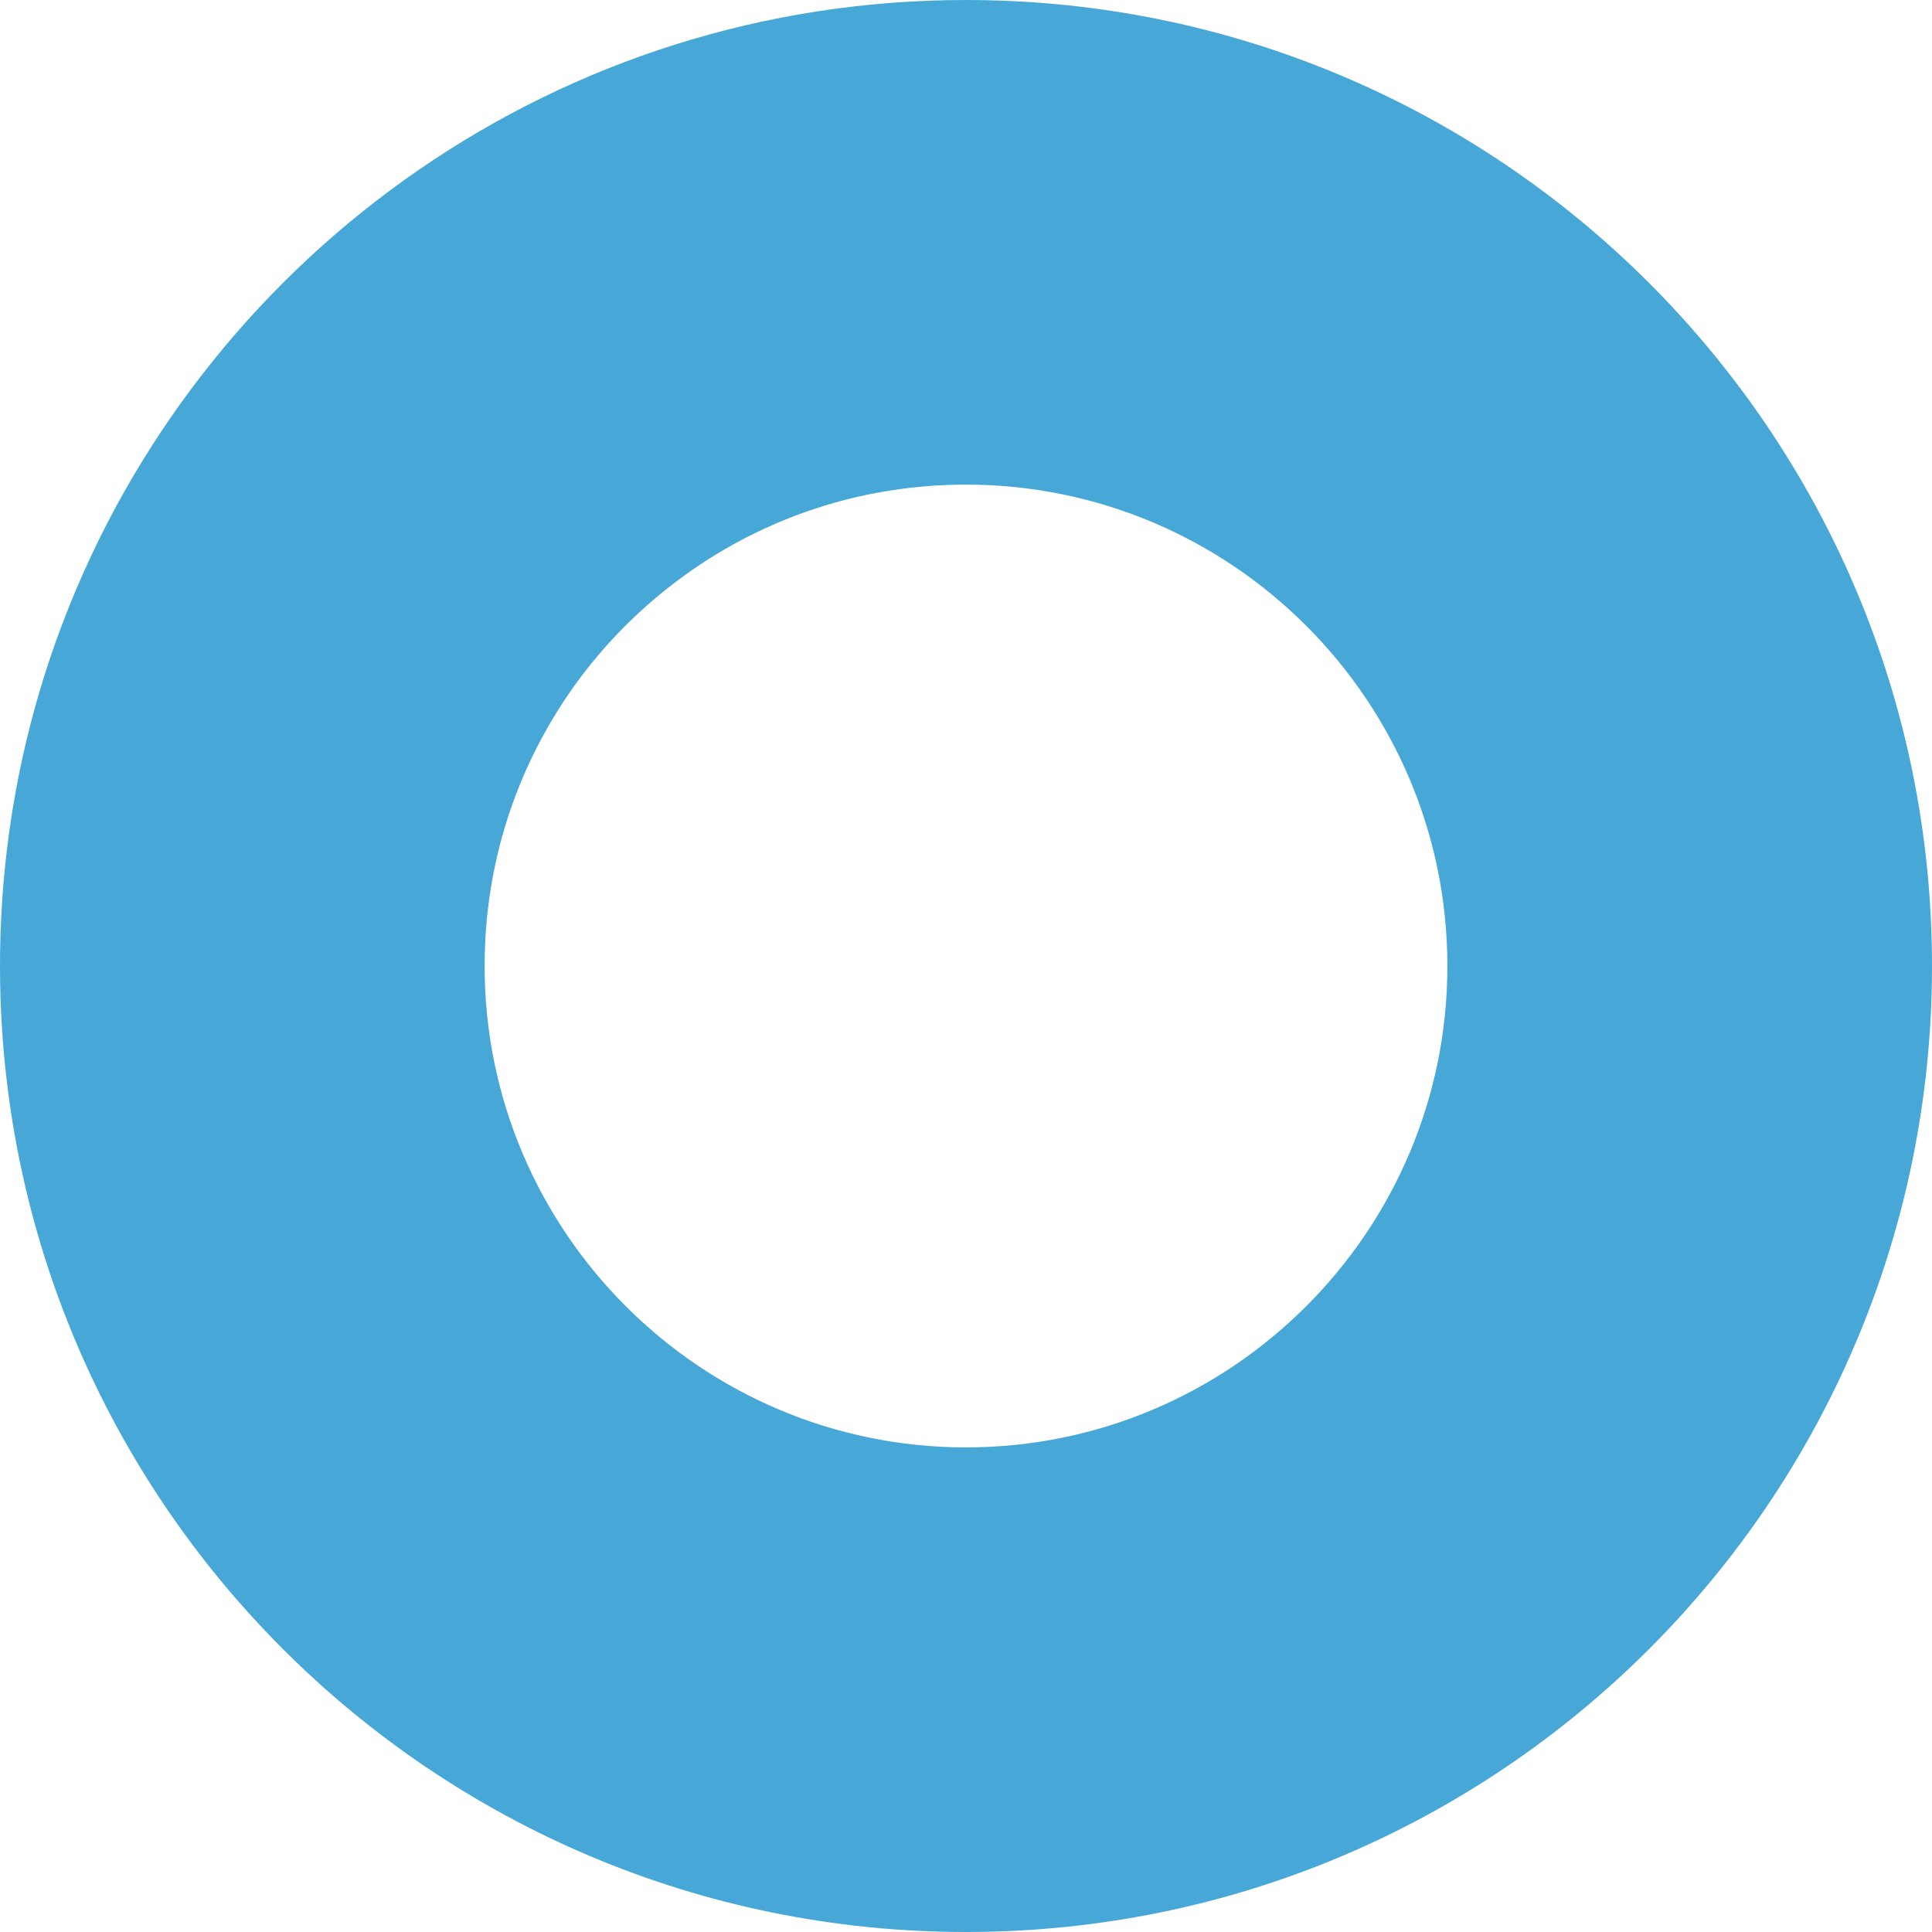
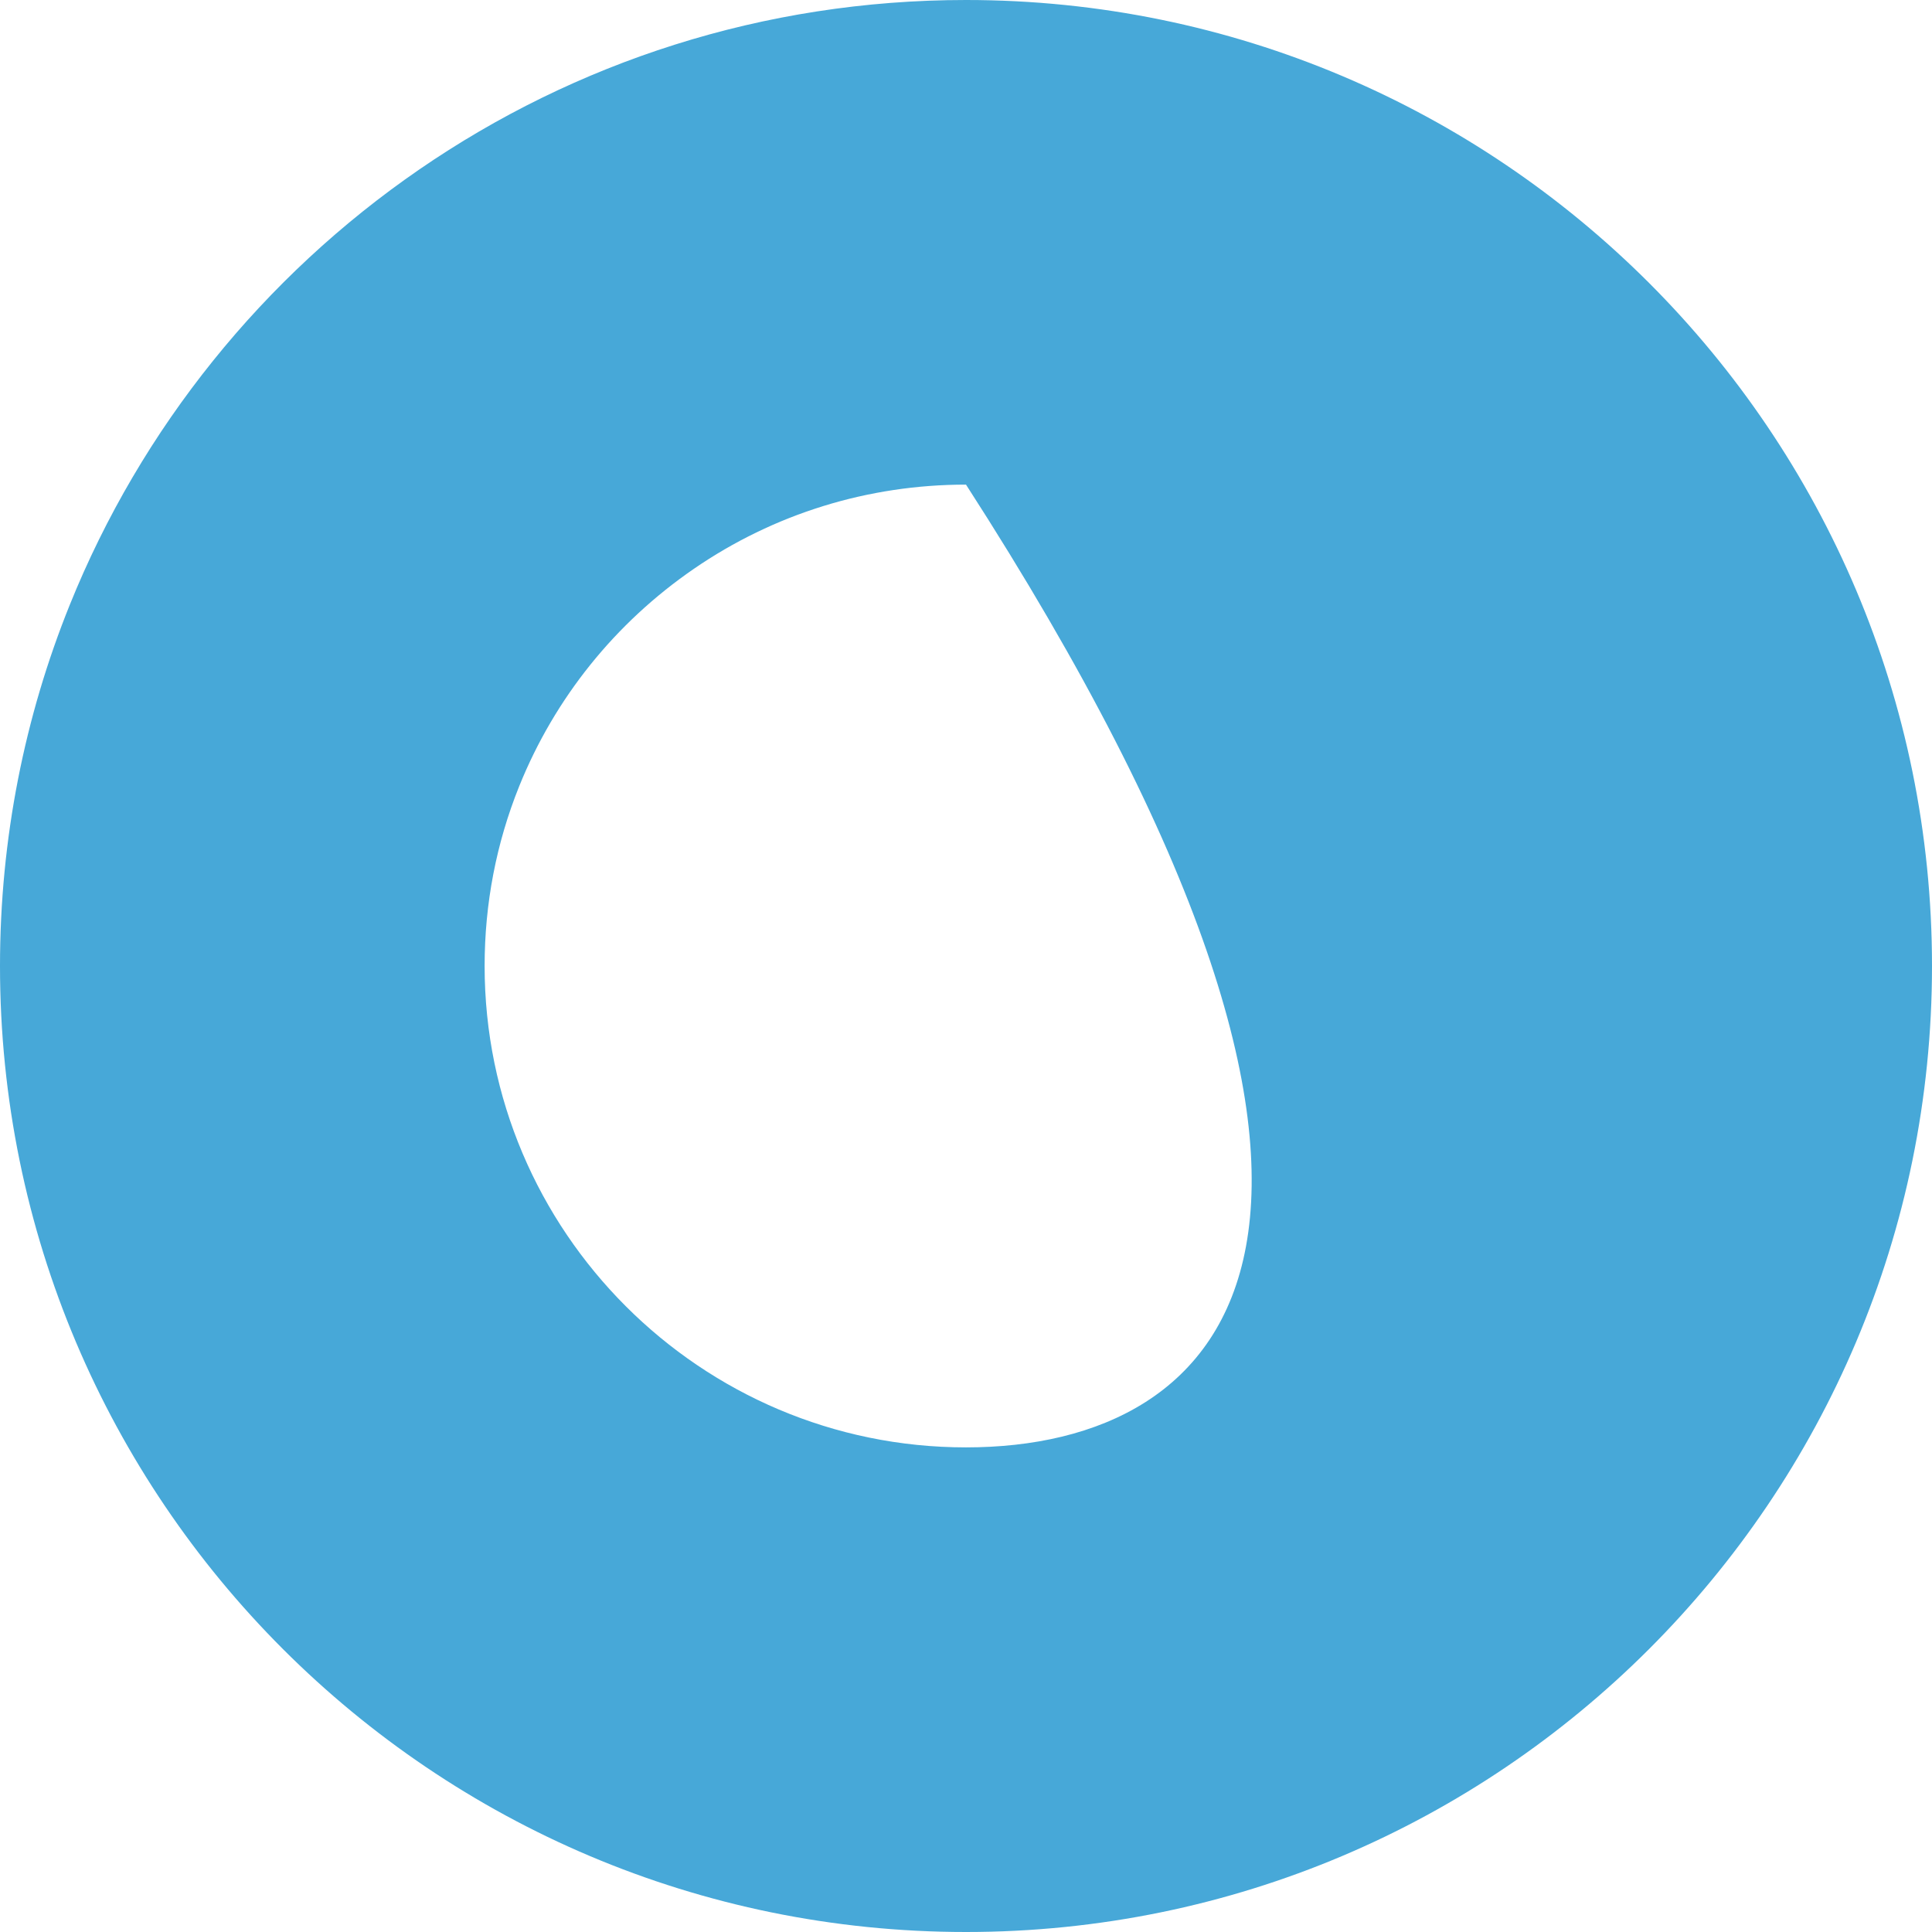
<svg xmlns="http://www.w3.org/2000/svg" width="105px" height="105px" viewBox="0 0 105 105" version="1.1">
  <title>Fill 1</title>
  <g id="Page-1" stroke="none" stroke-width="1" fill="none" fill-rule="evenodd">
    <g id="gacha60th_sp" transform="translate(-40, -131)" fill="#47A8D8">
      <g id="Group" transform="translate(-42, 88)">
        <g id="Group-3" style="mix-blend-mode: darken;" transform="translate(82, 43)">
-           <path d="M52.5,0 C30.444,0 11.564,13.601 3.791,32.874 C1.346,38.937 0,45.561 0,52.5 C0,81.495 23.505,105 52.5,105 C81.495,105 105,81.495 105,52.5 C105,23.505 81.495,0 52.5,0 M52.5,26.338 C66.926,26.338 78.662,38.075 78.662,52.5 C78.662,66.925 66.926,78.662 52.5,78.662 C38.074,78.662 26.338,66.925 26.338,52.5 C26.338,49.11 26.972,45.82 28.22,42.724 C30.149,37.941 33.43,33.858 37.708,30.916 C42.064,27.921 47.178,26.338 52.5,26.338" id="Fill-1" />
+           <path d="M52.5,0 C30.444,0 11.564,13.601 3.791,32.874 C1.346,38.937 0,45.561 0,52.5 C0,81.495 23.505,105 52.5,105 C81.495,105 105,81.495 105,52.5 C105,23.505 81.495,0 52.5,0 M52.5,26.338 C78.662,66.925 66.926,78.662 52.5,78.662 C38.074,78.662 26.338,66.925 26.338,52.5 C26.338,49.11 26.972,45.82 28.22,42.724 C30.149,37.941 33.43,33.858 37.708,30.916 C42.064,27.921 47.178,26.338 52.5,26.338" id="Fill-1" />
        </g>
      </g>
    </g>
  </g>
</svg>